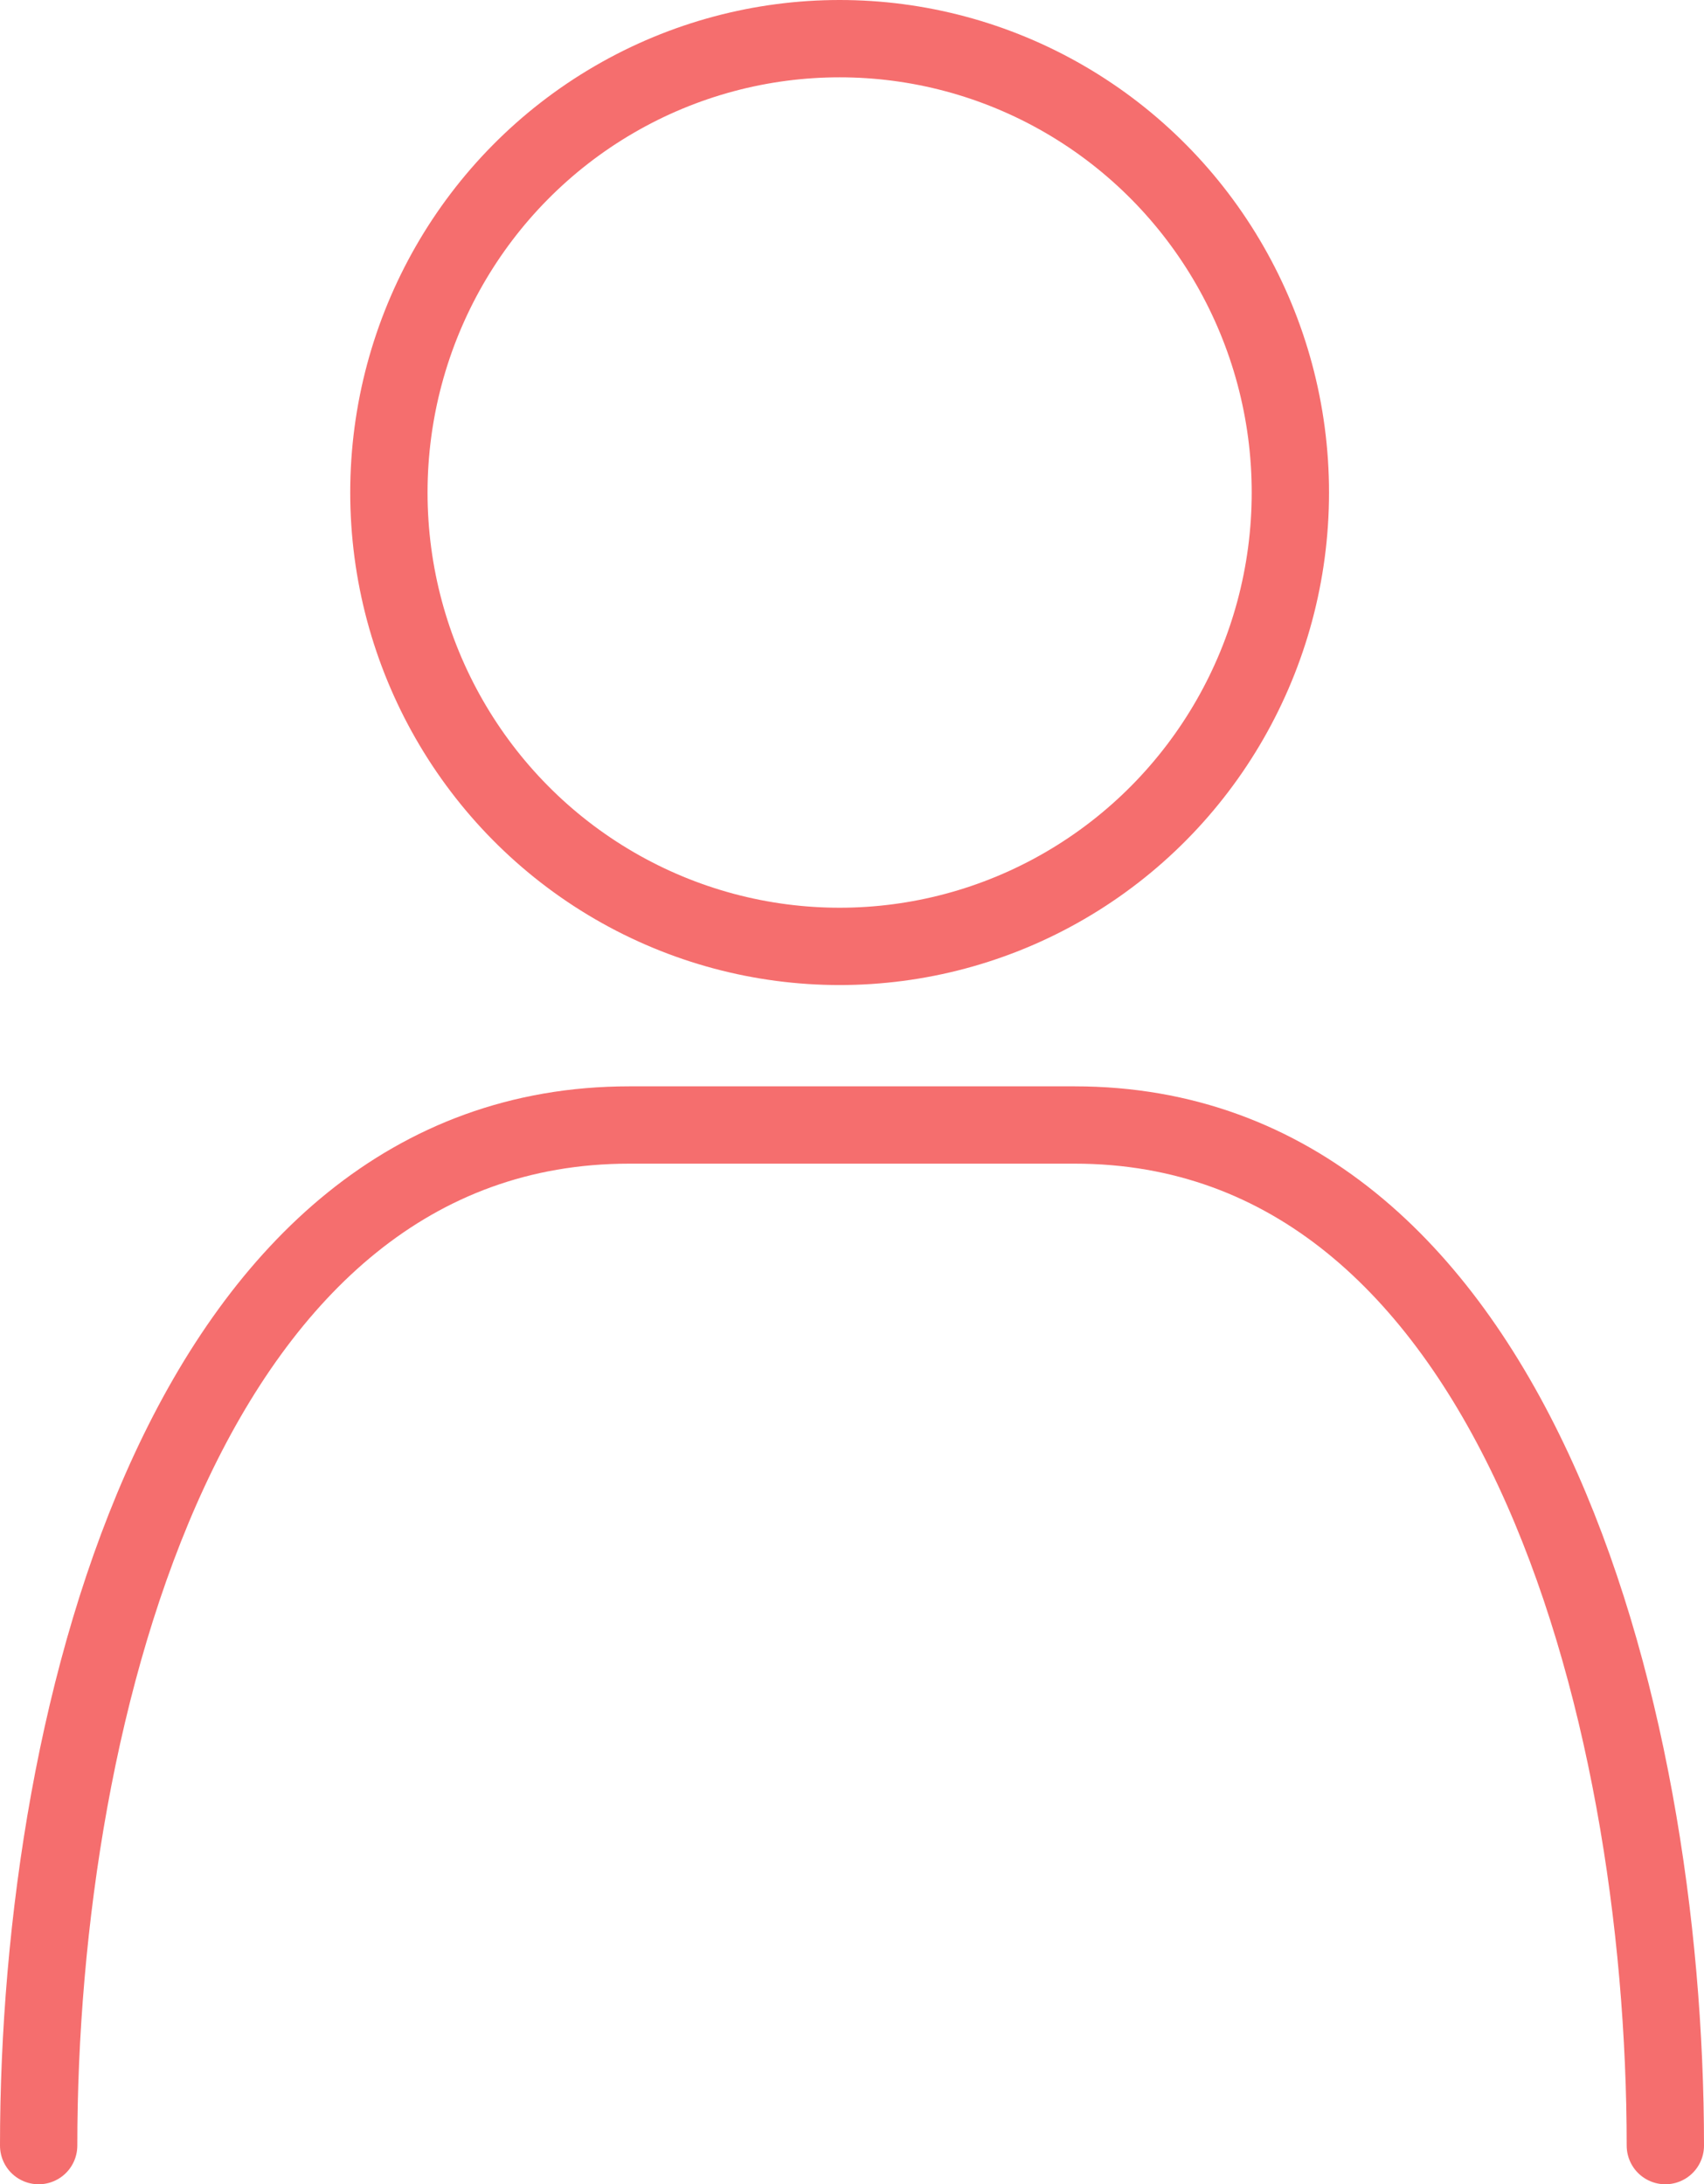
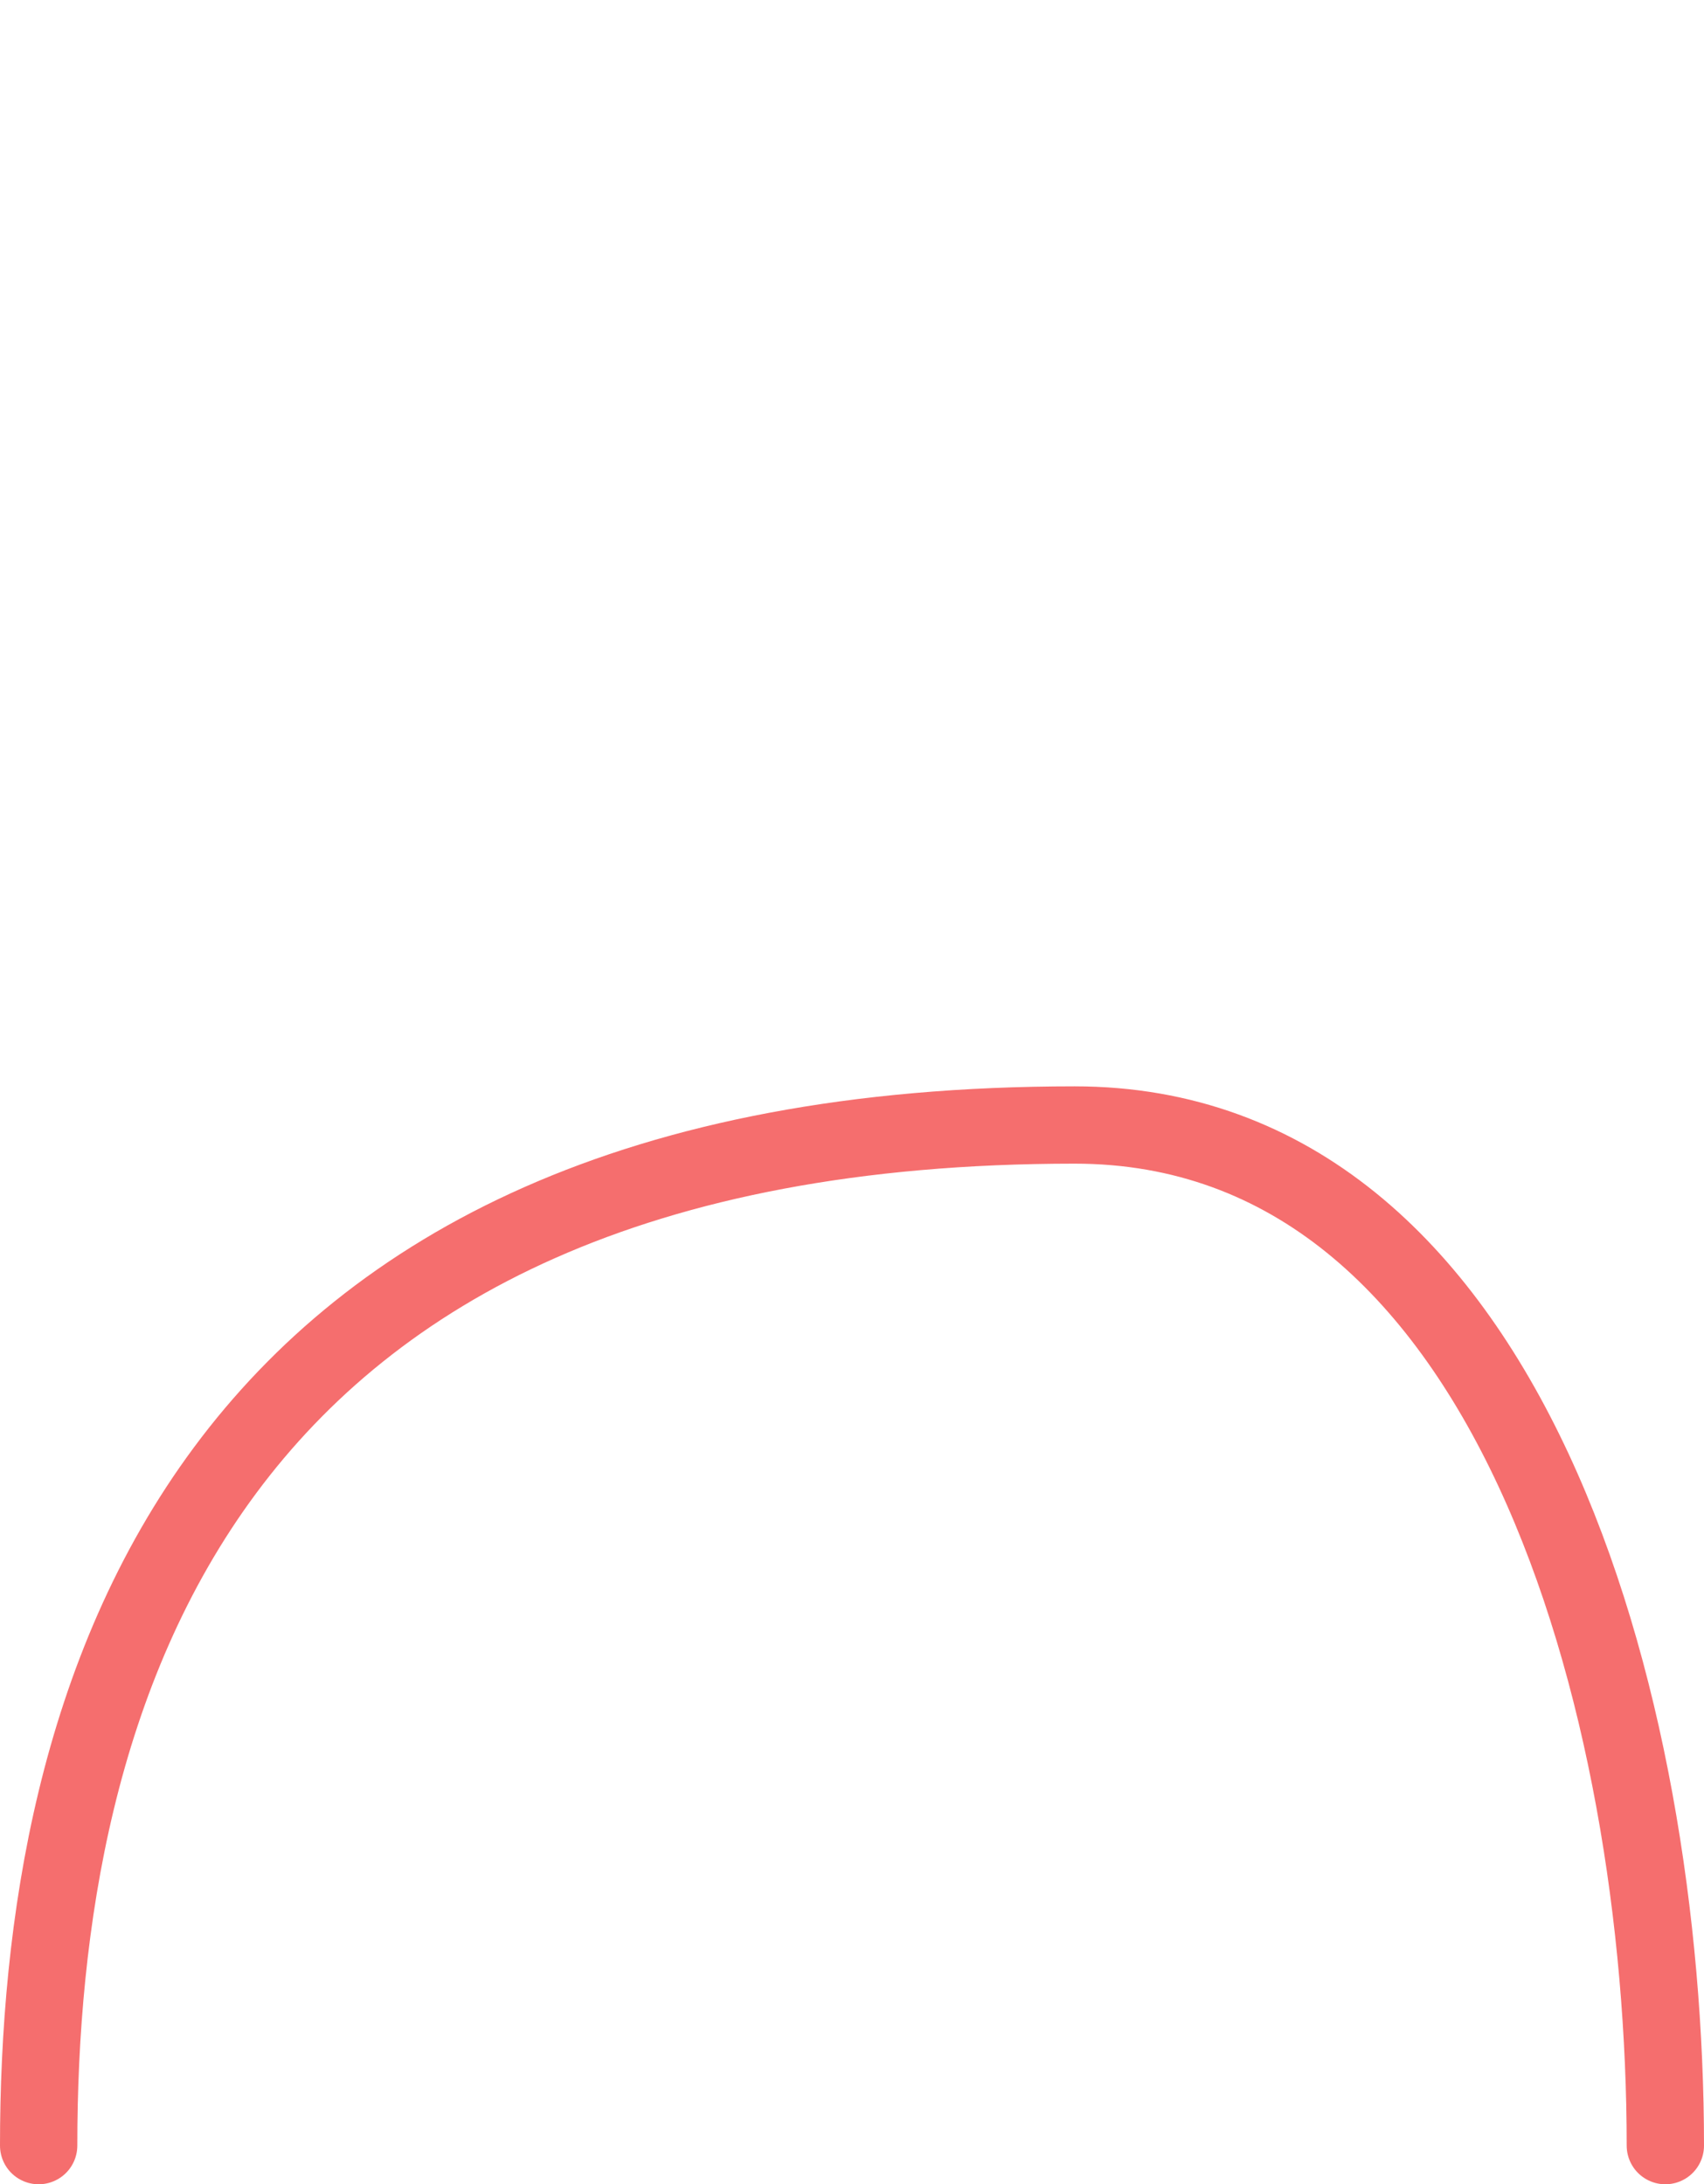
<svg xmlns="http://www.w3.org/2000/svg" viewBox="0 0 22.04 28.25">
  <defs>
    <style>.cls-1{fill:none;stroke:#f56e6e;stroke-linecap:round;stroke-linejoin:round;stroke-width:1px;}</style>
  </defs>
  <g id="Layer_2" data-name="Layer 2">
    <g id="レイヤー_1" data-name="レイヤー 1">
-       <path class="cls-1" d="M21.54,27.75c0-5.7-2-13.2-7.64-13.2H8.14C2.47,14.55.5,22.05.5,27.75" />
-       <ellipse class="cls-1" cx="10.86" cy="6.37" rx="5.83" ry="5.87" />
+       <path class="cls-1" d="M21.54,27.75c0-5.7-2-13.2-7.64-13.2C2.47,14.55.5,22.05.5,27.75" />
    </g>
  </g>
</svg>